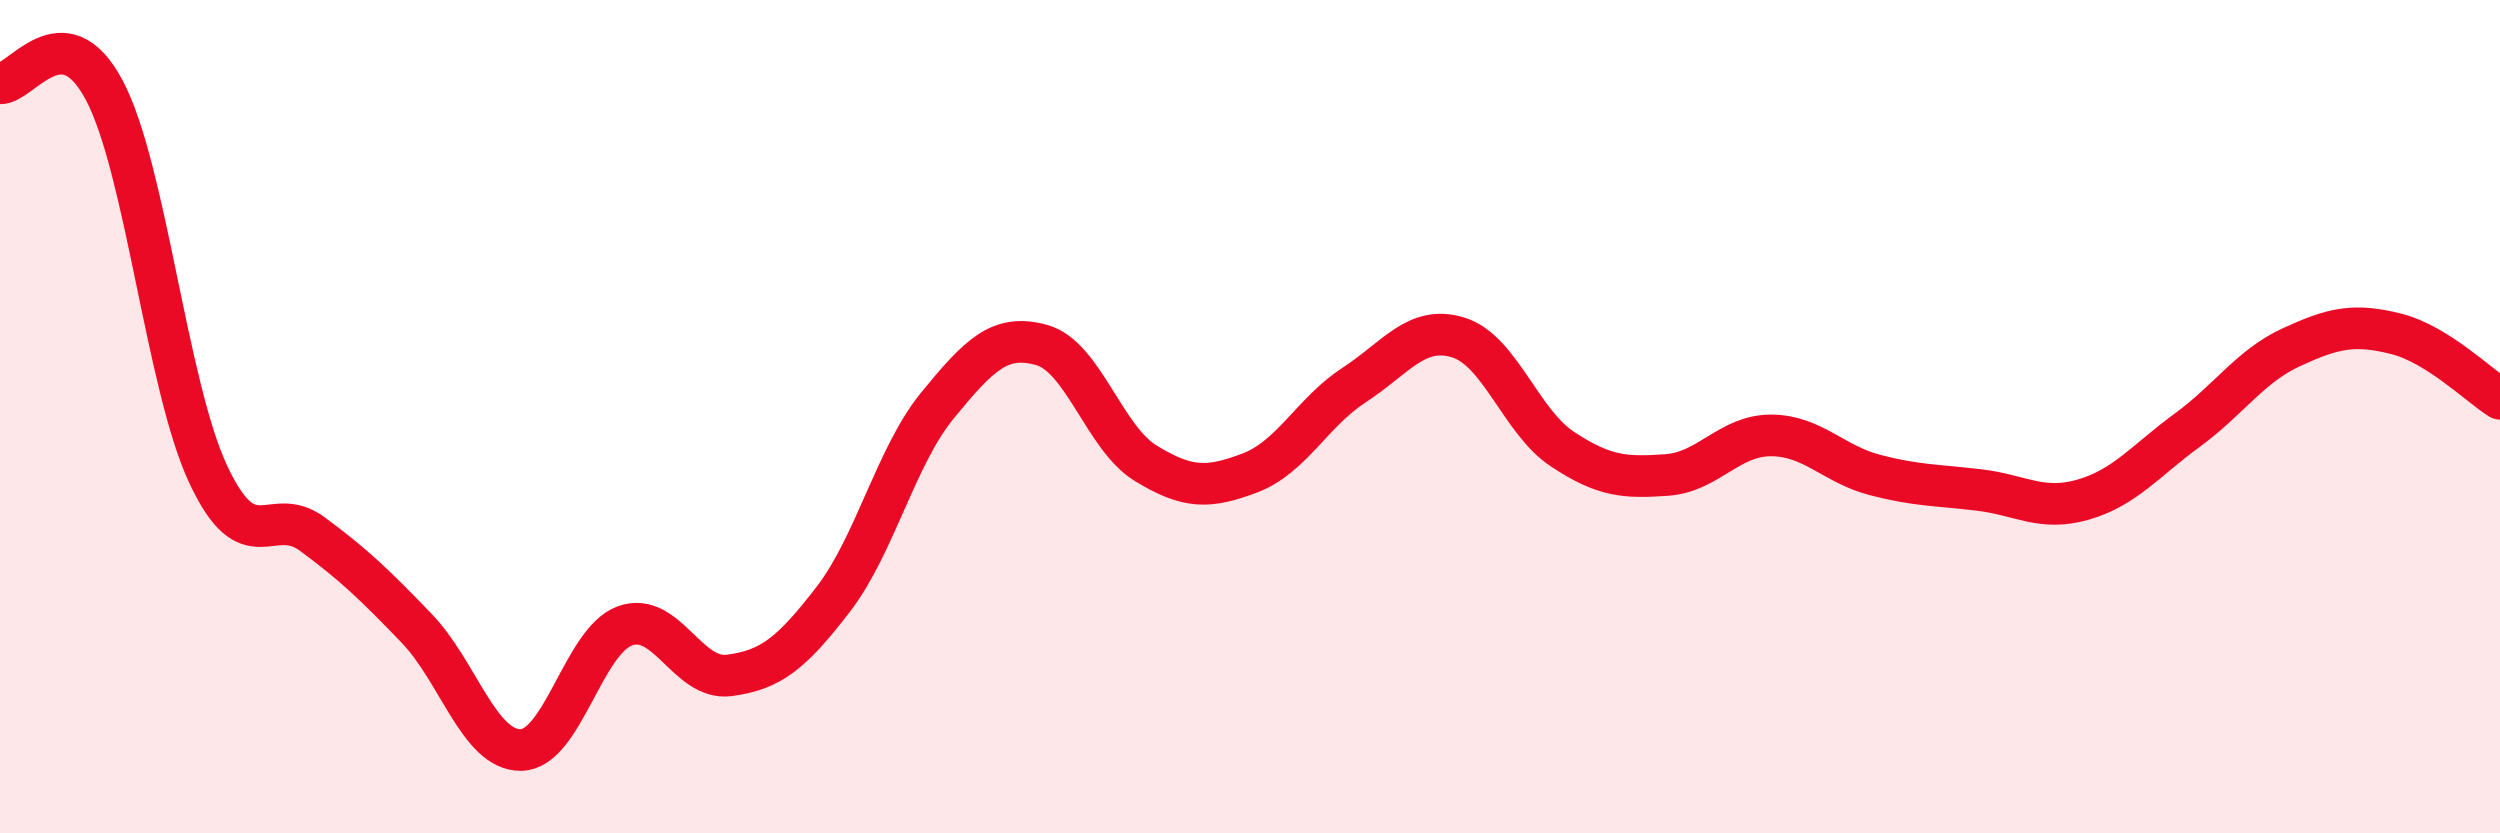
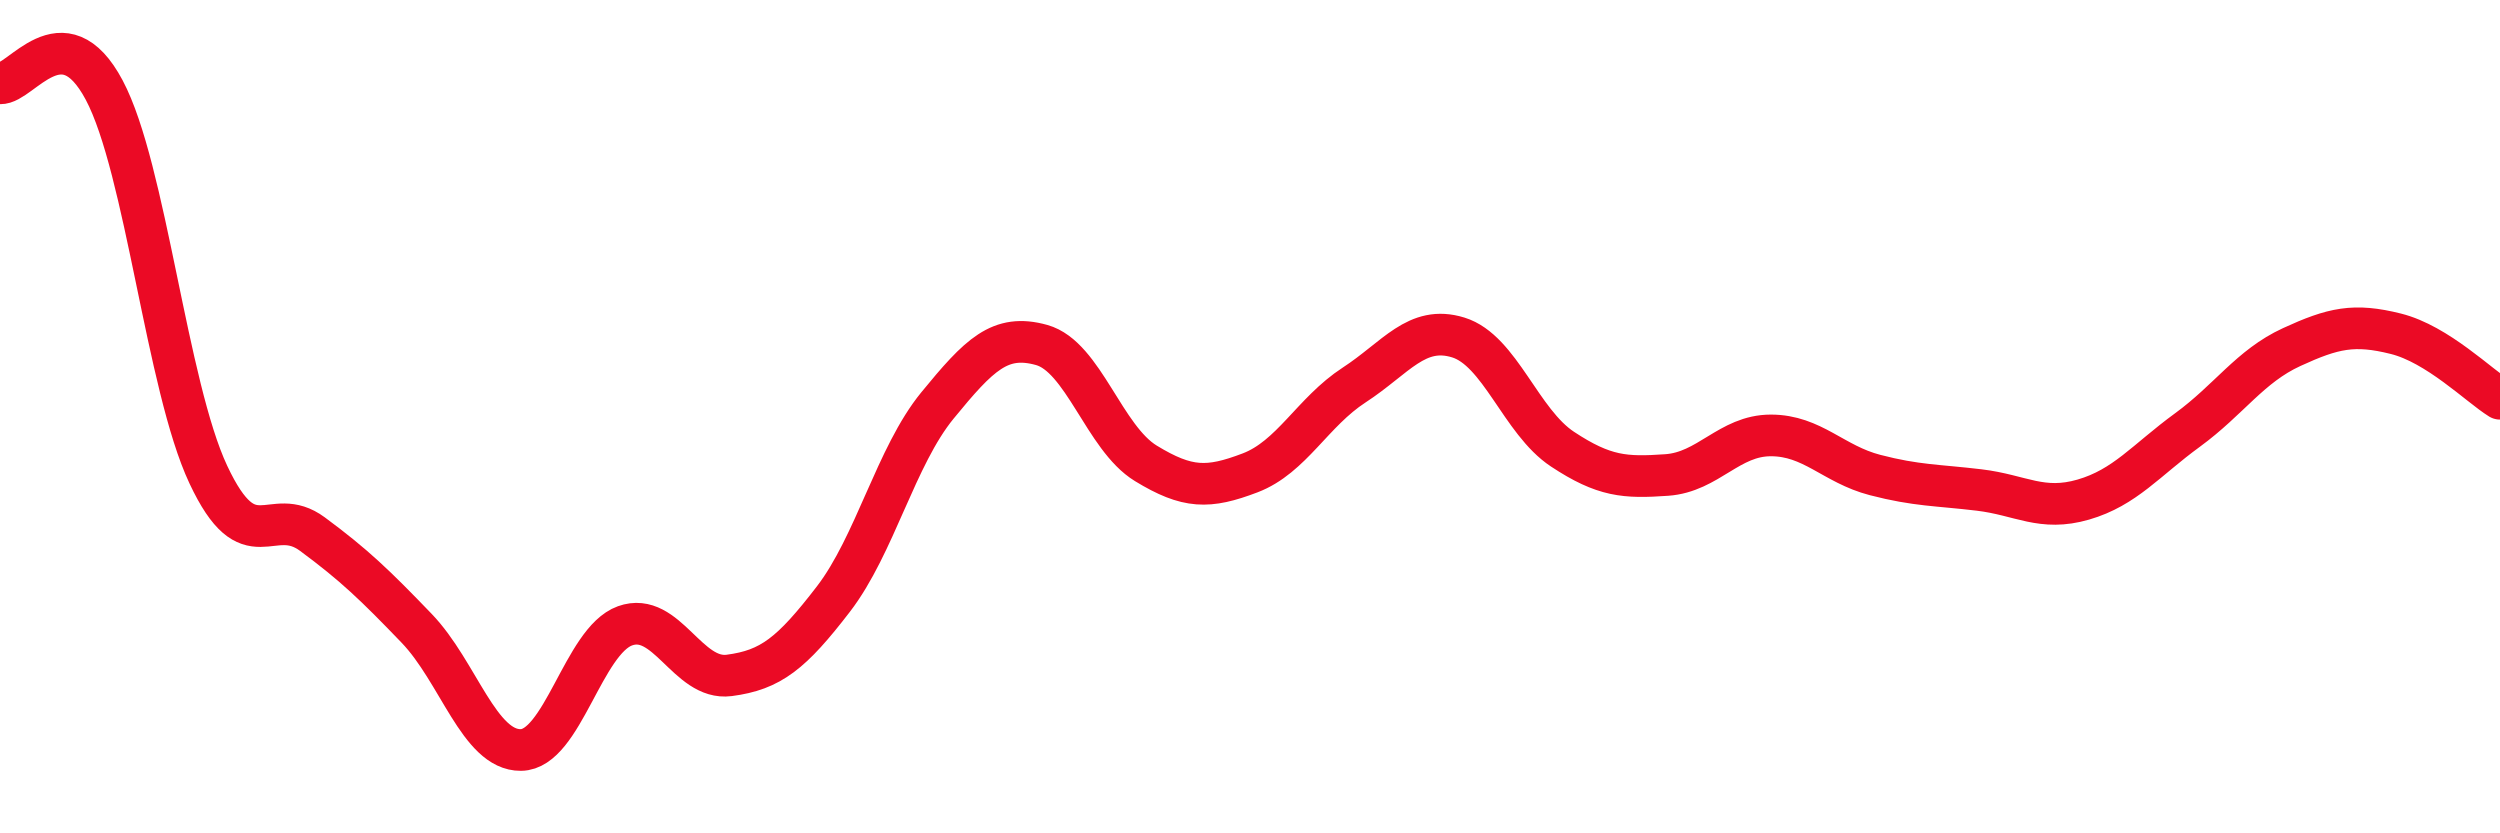
<svg xmlns="http://www.w3.org/2000/svg" width="60" height="20" viewBox="0 0 60 20">
-   <path d="M 0,2 C 0.5,2.03 1.5,0.28 2.5,2.16 C 3.5,4.04 4,9.26 5,11.39 C 6,13.52 6.5,12.08 7.5,12.82 C 8.5,13.56 9,14.04 10,15.08 C 11,16.12 11.5,18.01 12.5,18 C 13.5,17.99 14,15.38 15,15.02 C 16,14.66 16.5,16.34 17.5,16.21 C 18.5,16.08 19,15.68 20,14.38 C 21,13.08 21.5,10.95 22.5,9.73 C 23.5,8.51 24,8 25,8.28 C 26,8.56 26.5,10.51 27.5,11.12 C 28.5,11.73 29,11.73 30,11.35 C 31,10.97 31.5,9.89 32.5,9.24 C 33.5,8.59 34,7.79 35,8.1 C 36,8.41 36.5,10.12 37.5,10.78 C 38.5,11.44 39,11.47 40,11.4 C 41,11.33 41.5,10.45 42.5,10.45 C 43.5,10.45 44,11.14 45,11.4 C 46,11.66 46.5,11.64 47.5,11.76 C 48.5,11.88 49,12.28 50,11.99 C 51,11.7 51.5,11.05 52.5,10.32 C 53.5,9.59 54,8.79 55,8.33 C 56,7.87 56.5,7.76 57.5,8.01 C 58.5,8.26 59.5,9.26 60,9.57L60 20L0 20Z" fill="#EB0A25" opacity="0.1" stroke-linecap="round" stroke-linejoin="round" />
  <path d="M 0,2 C 0.5,2.03 1.5,0.28 2.5,2.16 C 3.5,4.04 4,9.26 5,11.39 C 6,13.52 6.5,12.08 7.5,12.82 C 8.5,13.56 9,14.04 10,15.08 C 11,16.12 11.5,18.01 12.5,18 C 13.5,17.99 14,15.38 15,15.02 C 16,14.66 16.5,16.34 17.5,16.21 C 18.5,16.08 19,15.68 20,14.38 C 21,13.08 21.5,10.95 22.5,9.73 C 23.5,8.51 24,8 25,8.28 C 26,8.56 26.5,10.51 27.5,11.12 C 28.5,11.73 29,11.73 30,11.35 C 31,10.97 31.5,9.89 32.5,9.24 C 33.5,8.59 34,7.79 35,8.1 C 36,8.41 36.5,10.12 37.5,10.78 C 38.5,11.44 39,11.47 40,11.4 C 41,11.33 41.5,10.45 42.5,10.45 C 43.5,10.45 44,11.14 45,11.4 C 46,11.66 46.5,11.64 47.5,11.76 C 48.5,11.88 49,12.28 50,11.99 C 51,11.7 51.5,11.05 52.5,10.32 C 53.5,9.59 54,8.79 55,8.33 C 56,7.87 56.5,7.76 57.5,8.01 C 58.5,8.26 59.5,9.26 60,9.57" stroke="#EB0A25" stroke-width="1" fill="none" stroke-linecap="round" stroke-linejoin="round" />
</svg>